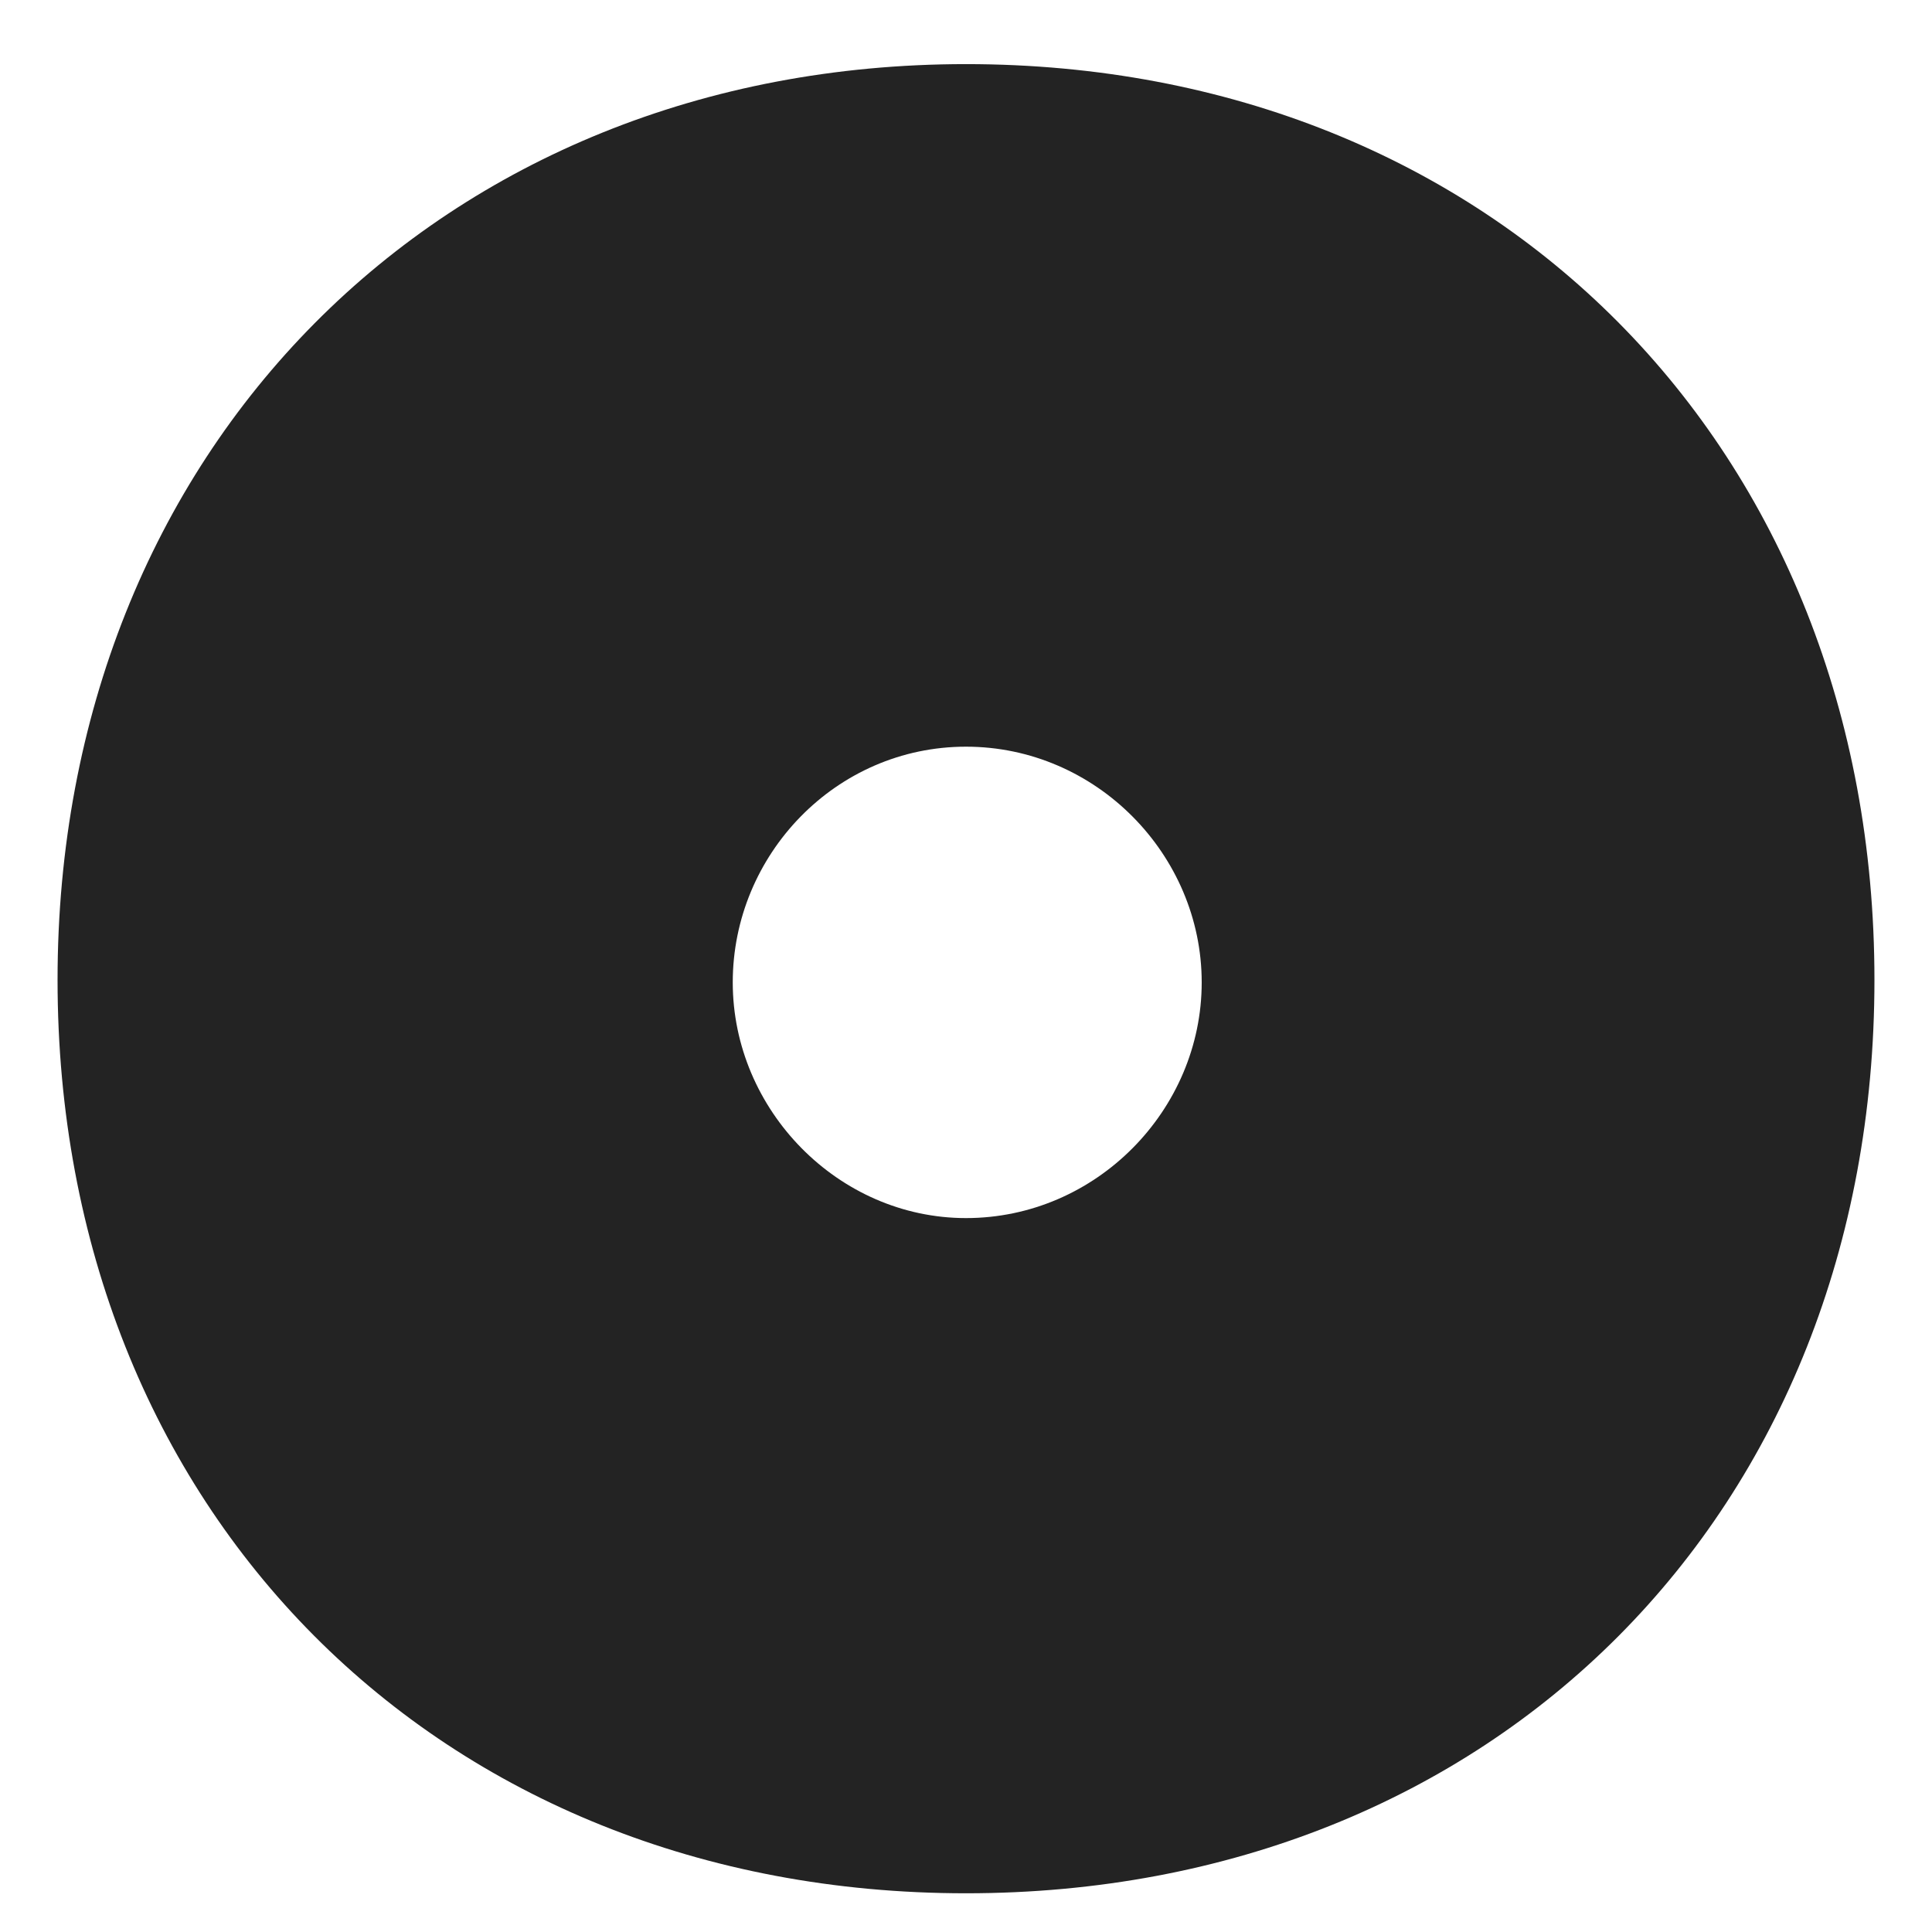
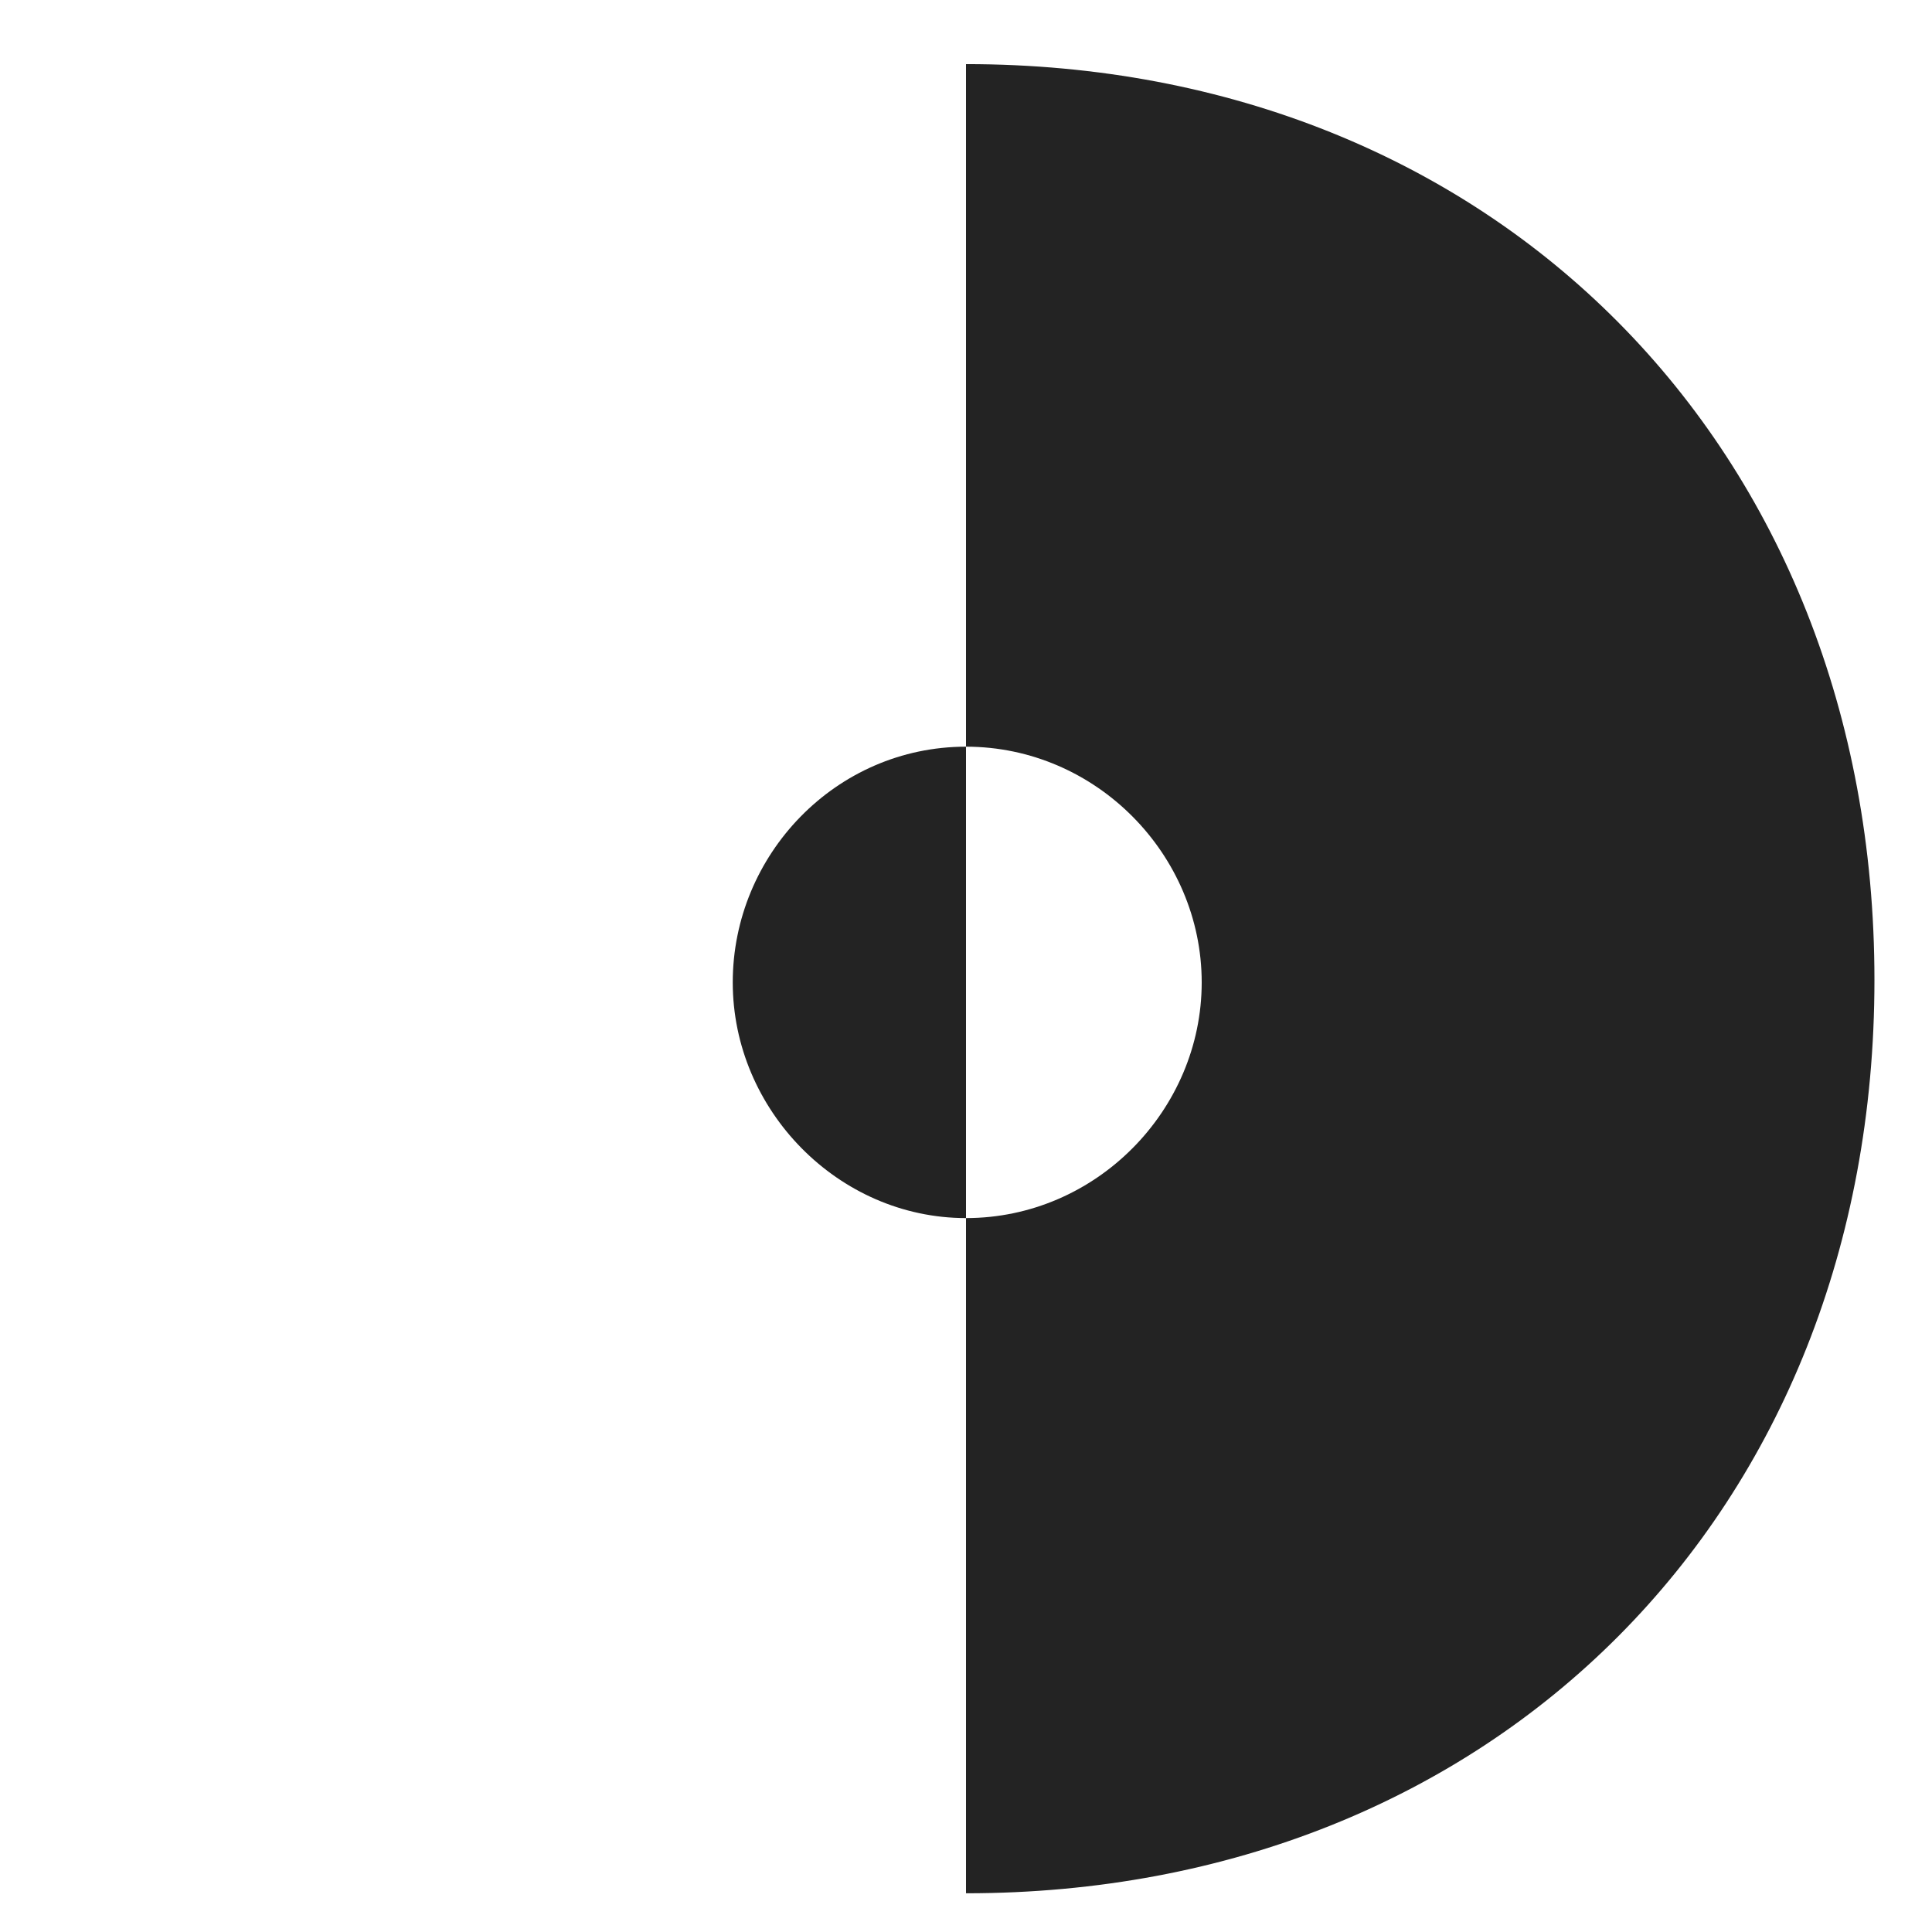
<svg xmlns="http://www.w3.org/2000/svg" id="a" data-name="Layer 1" viewBox="0 0 480 480">
  <defs>
    <style> .b { fill: #232323; stroke-width: 0px; } </style>
  </defs>
-   <path class="b" d="M240,15.93c131.15,0,225.7,95.16,225.7,227.53s-94.55,226.92-225.7,226.92S14.3,375.22,14.3,243.46,109.46,15.93,240,15.93ZM240,302.63c32.33,0,58.56-26.84,58.56-58.56s-26.23-58.56-58.56-58.56-57.95,26.84-57.95,58.56,26.23,58.56,57.95,58.56Z" />
+   <path class="b" d="M240,15.93c131.15,0,225.7,95.16,225.7,227.53s-94.55,226.92-225.7,226.92ZM240,302.63c32.33,0,58.56-26.84,58.56-58.56s-26.23-58.56-58.56-58.56-57.95,26.84-57.95,58.56,26.23,58.56,57.95,58.56Z" />
</svg>